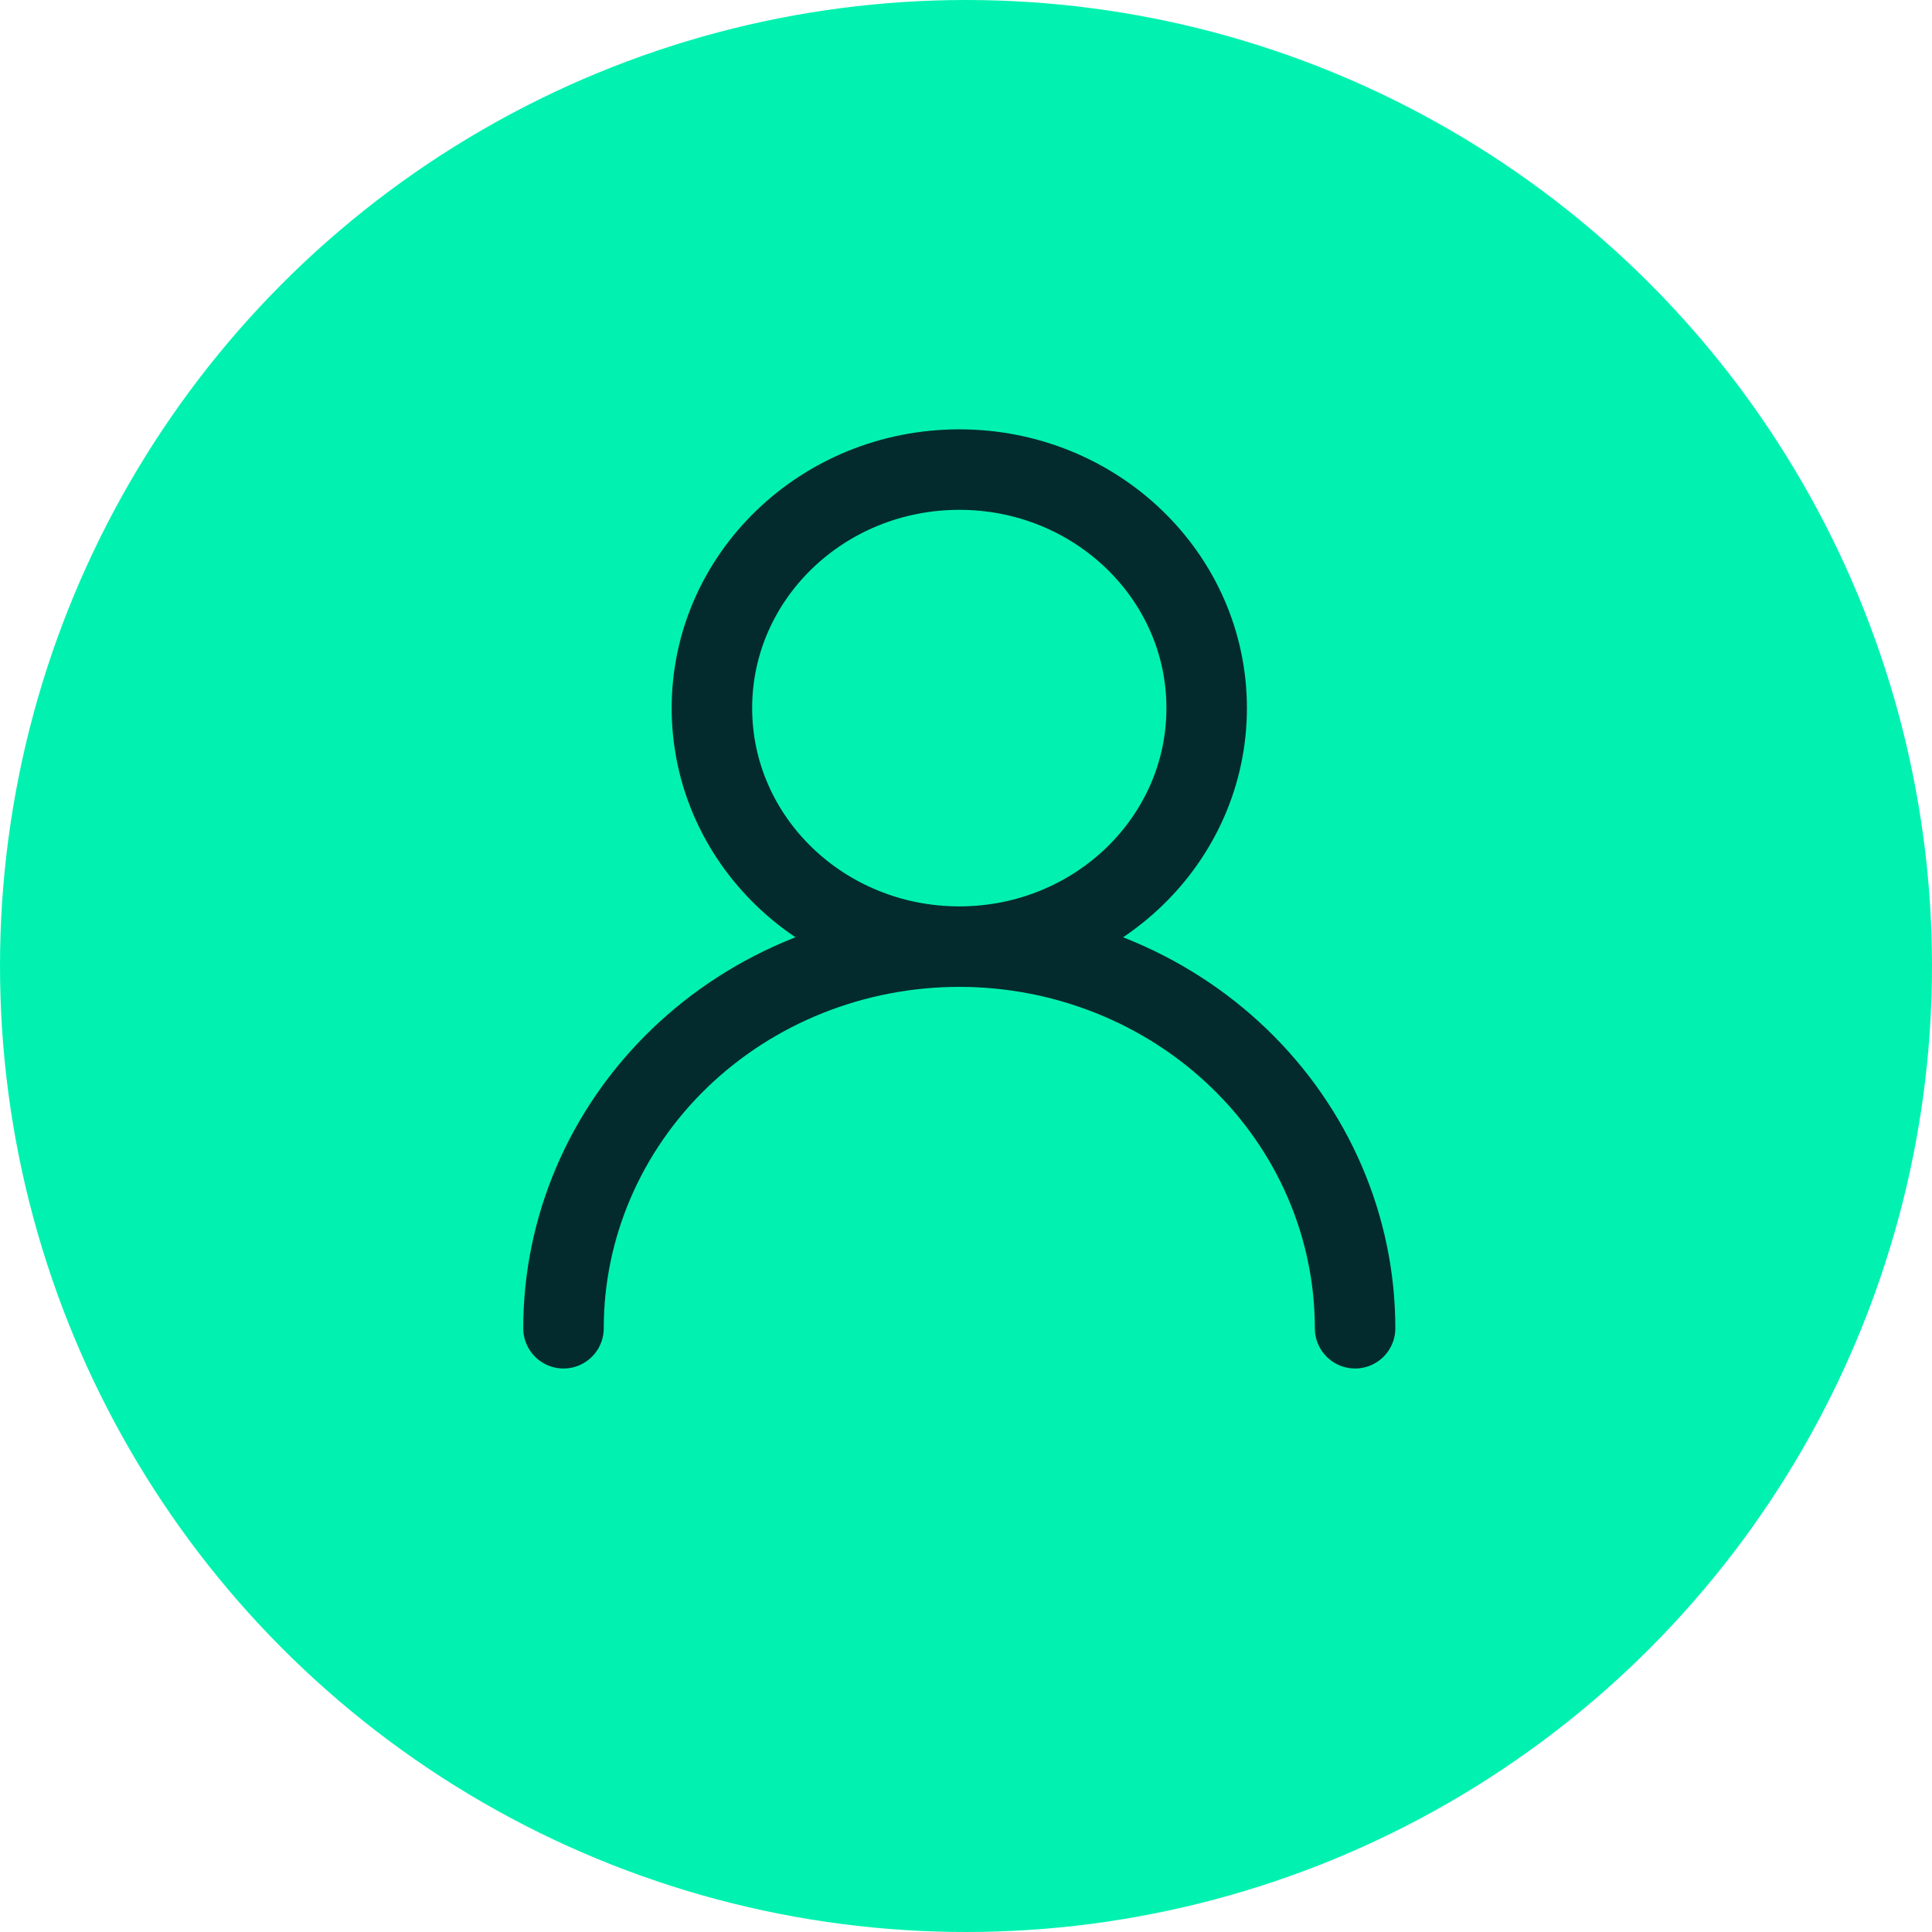
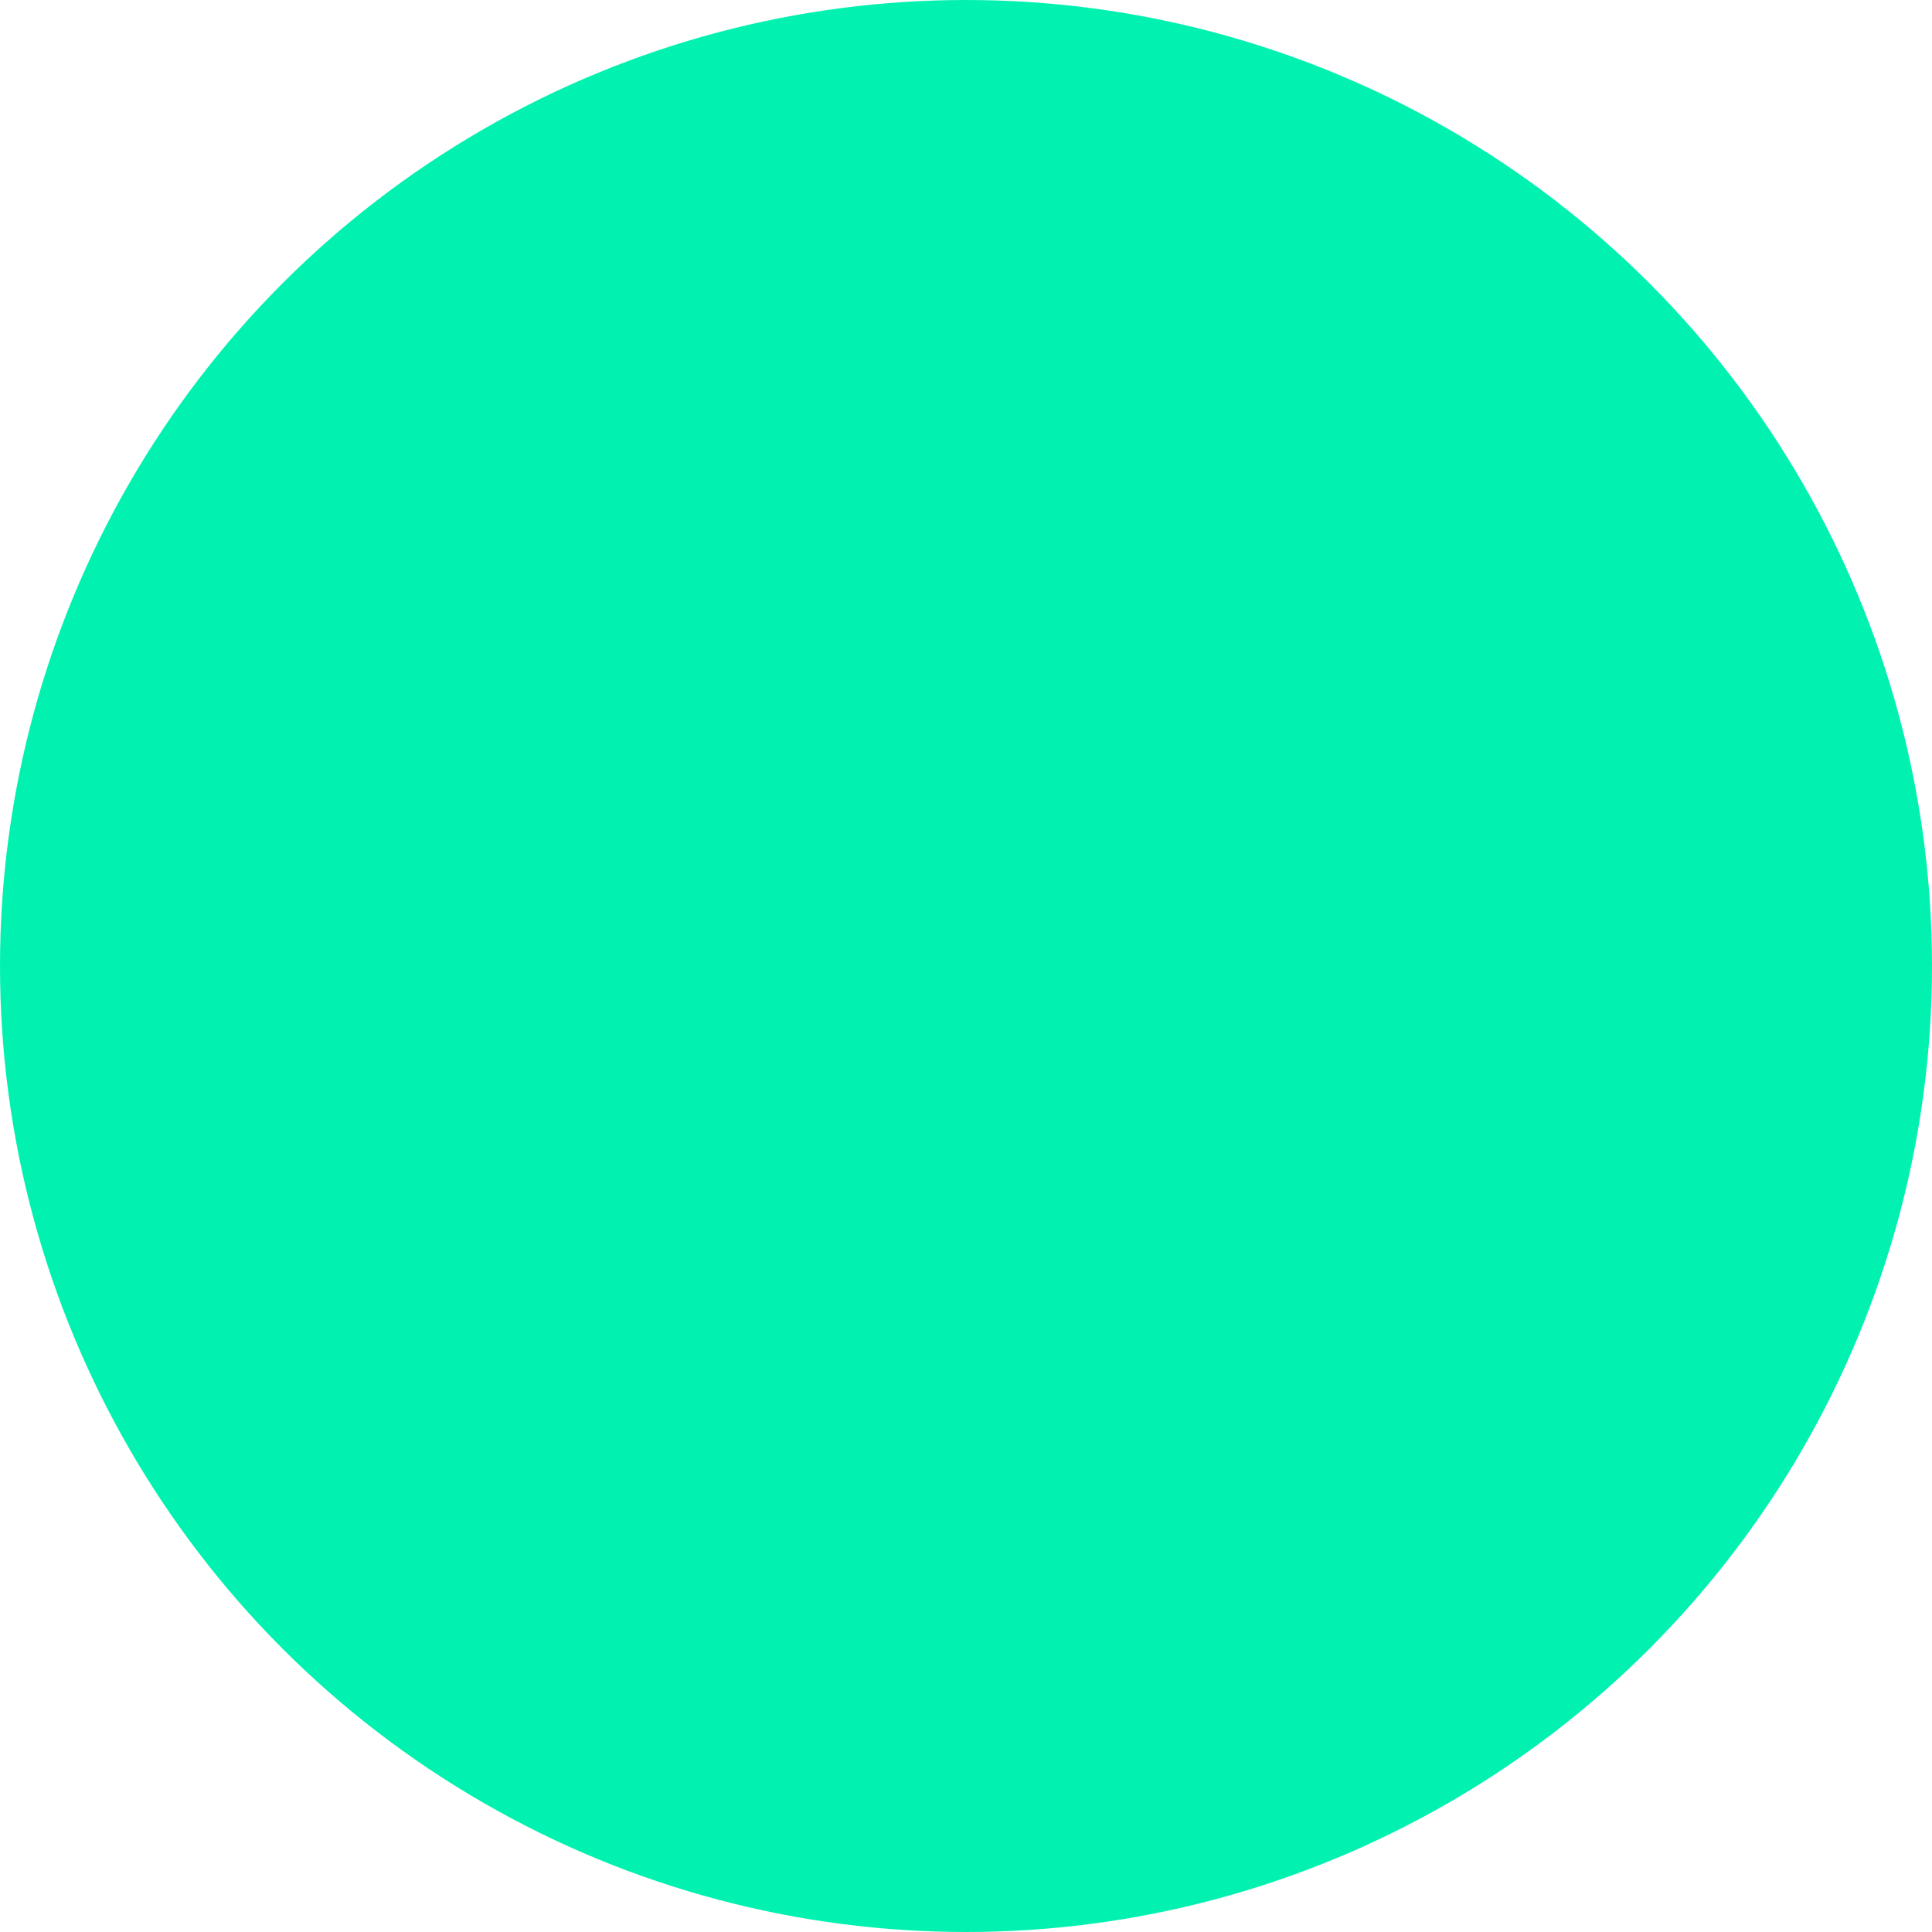
<svg xmlns="http://www.w3.org/2000/svg" width="144" height="144" viewBox="0 0 144 144" fill="none">
  <circle cx="72" cy="72" r="72" fill="#01F2B0" />
-   <path d="M71.5 70.556C81.683 70.556 89.938 62.596 89.938 52.778C89.938 42.959 81.683 35 71.5 35C61.317 35 53.062 42.959 53.062 52.778C53.062 62.596 61.317 70.556 71.5 70.556ZM71.5 70.556C79.324 70.556 86.827 73.552 92.36 78.887C97.892 84.221 101 91.456 101 99M71.5 70.556C63.676 70.556 56.173 73.552 50.64 78.887C45.108 84.221 42 91.456 42 99" stroke="#032B2E" stroke-width="6" stroke-linecap="round" stroke-linejoin="round" />
</svg>